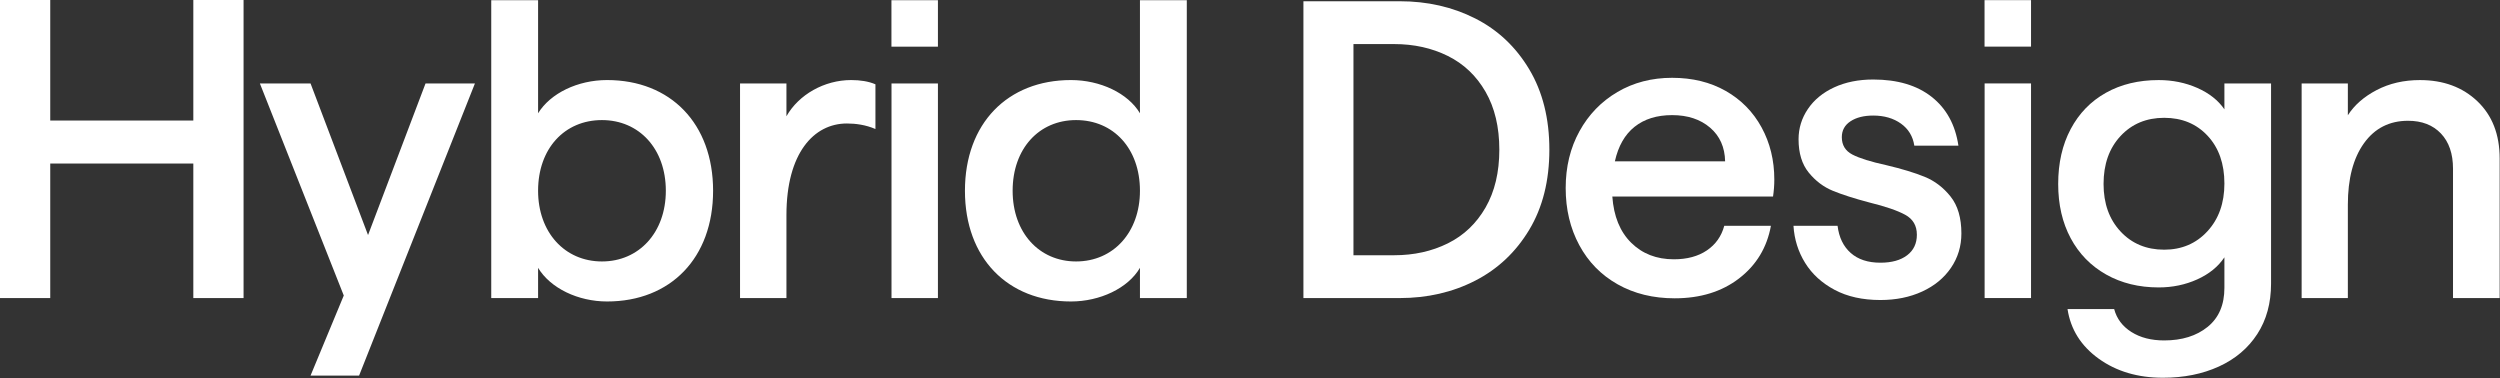
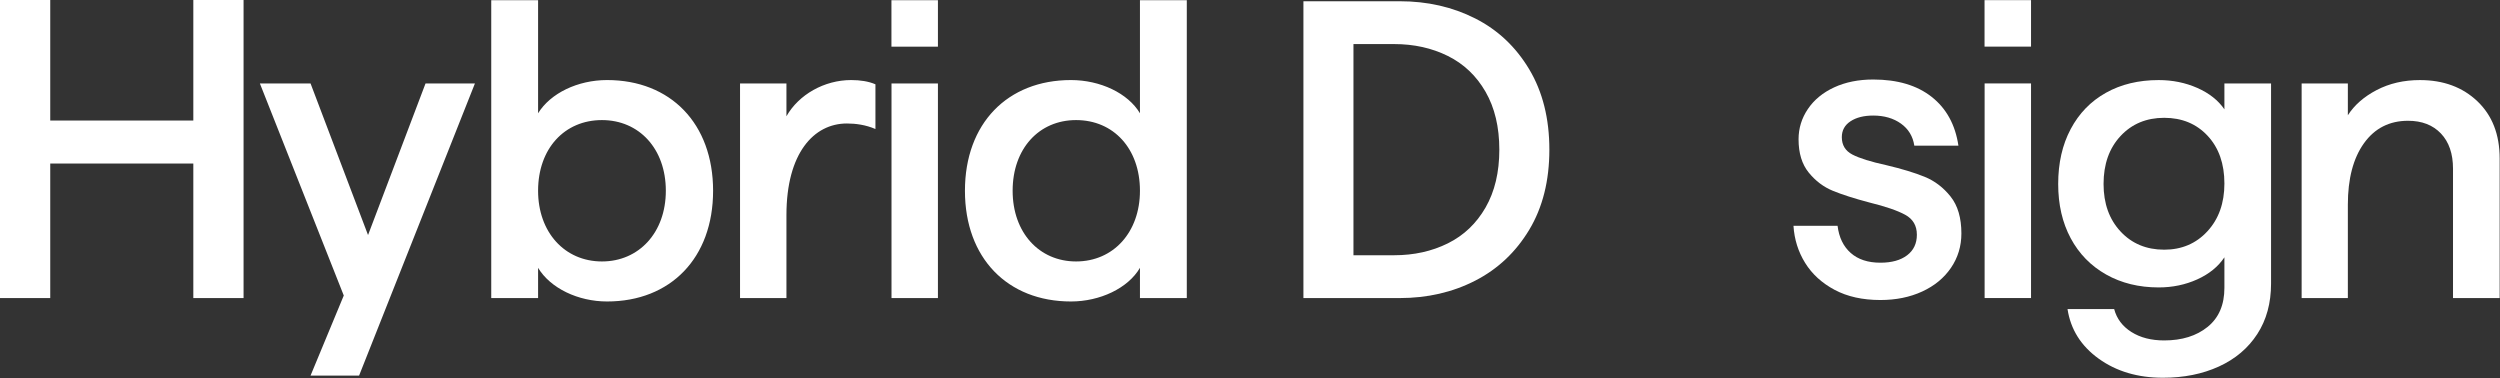
<svg xmlns="http://www.w3.org/2000/svg" width="4390" height="664" viewBox="0 0 4390 664" fill="none">
  <rect x="0" y="0" width="4390" height="664" fill="#333333" stroke="none" />
  <path d="M339.471 523.413H427.703V0H339.471V211.609H88.232V0H0V523.413H88.232V287.129H339.471V523.413ZM545.337 659.501H630.578L833.961 146.556H747.224L646.279 412.748L545.336 146.556H456.356L603.659 518.927L545.336 659.501H545.337ZM1066.01 529.395C1177.42 529.395 1252.19 453.127 1252.19 334.985C1252.19 216.843 1177.42 140.574 1066.01 140.574C1014.42 140.574 966.562 163.753 944.877 198.897V0.294H862.627V523.413H944.877V470.324C966.562 506.215 1015.16 529.395 1066.01 529.395ZM944.877 334.985C944.877 260.959 991.237 210.86 1057.04 210.861C1122.09 210.861 1169.2 260.959 1169.2 334.986C1169.2 408.263 1122.09 459.109 1057.04 459.109C991.237 459.109 944.877 407.516 944.877 334.986V334.985ZM1299.5 523.413H1380.99V377.605C1380.99 269.184 1428.85 216.843 1487.18 216.843C1502.13 216.843 1520.07 219.085 1537.27 226.564V148.051C1525.31 142.817 1510.36 140.574 1494.65 140.574C1447.55 140.574 1402.69 165.997 1380.99 204.13V146.555H1299.5V523.412V523.413ZM1565.49 523.413H1647V146.556H1565.49V523.413ZM1565.37 81.92H1647V0.294H1565.37V81.92ZM1880.63 529.395C1931.47 529.395 1980.82 506.216 2001.76 470.325V523.414H2084.01V0.294H2001.76V198.897C1980.82 163.753 1932.22 140.574 1880.63 140.574C1769.21 140.574 1694.44 216.843 1694.44 334.985C1694.44 453.127 1769.21 529.395 1880.63 529.395ZM1778.18 334.985C1778.18 260.959 1824.54 210.86 1889.6 210.861C1955.4 210.861 2001.76 260.959 2001.76 334.986C2001.76 407.516 1955.4 459.109 1889.6 459.109C1824.54 459.109 1778.18 408.263 1778.18 334.986V334.985Z" fill="white" />
  <path d="M3566.49 146.502H3484.98V523.359H3566.49V146.502Z" fill="white" />
-   <path d="M3566.49 0.241H3484.86V81.867H3566.49V0.241Z" fill="white" />
+   <path d="M3566.49 0.241H3484.86V81.867H3566.49Z" fill="white" />
  <path d="M2288.81 2.186H2457.84C2506.48 2.186 2550.66 12.238 2590.38 32.343C2630.09 52.448 2661.73 82.232 2685.32 121.696C2708.89 161.16 2720.68 208.199 2720.68 262.8C2720.68 317.413 2708.89 364.323 2685.32 403.531C2661.73 442.751 2630.09 472.535 2590.38 492.884C2550.66 513.244 2506.48 523.413 2457.84 523.413H2288.81L2288.81 2.186ZM2448.16 448.208C2482.9 448.208 2514.3 441.262 2542.35 427.359C2570.39 413.467 2592.49 392.49 2608.62 364.44C2624.75 336.4 2632.82 302.521 2632.82 262.8C2632.82 223.092 2624.75 189.212 2608.62 161.161C2592.49 133.122 2570.39 112.145 2542.35 98.242C2514.3 84.35 2482.9 77.393 2448.16 77.393H2376.68V448.209H2448.16L2448.16 448.208Z" fill="white" />
-   <path d="M2840.55 499.256C2811.51 482.875 2789.05 459.92 2773.17 430.38C2757.27 400.852 2749.34 367.461 2749.34 330.23C2749.34 292.999 2757.4 259.748 2773.54 230.452C2789.66 201.168 2811.89 178.213 2840.18 161.576C2868.48 144.95 2900.49 136.631 2936.24 136.631C2971.98 136.631 3003.37 144.333 3030.43 159.714C3057.48 175.107 3078.46 196.456 3093.35 223.751C3108.24 251.057 3115.69 281.586 3115.69 315.338C3115.69 325.274 3114.94 335.198 3113.45 345.123H2831.25C2833.72 379.875 2844.77 406.926 2864.38 426.286C2883.99 445.646 2908.93 455.326 2939.21 455.326C2962.54 455.326 2981.9 450.114 2997.29 439.689C3012.68 429.265 3022.86 414.873 3027.82 396.502H3109.73C3102.77 434.733 3084.16 465.506 3053.88 488.834C3023.6 512.173 2985.87 523.831 2940.7 523.831C2902.97 523.831 2869.59 515.64 2840.55 499.259V499.256ZM3029.31 283.319C3028.81 258.503 3020 238.77 3002.88 224.122C2985.75 209.486 2963.53 202.156 2936.23 202.156C2909.43 202.156 2887.46 208.986 2870.34 222.633C2853.21 236.292 2841.67 256.512 2835.71 283.319H3029.31Z" fill="white" />
  <path d="M3221.57 508.958C3199.23 497.044 3181.97 481.291 3169.82 461.675C3157.65 442.071 3150.83 420.349 3149.34 396.521H3226.78C3229.26 416.882 3236.95 432.763 3249.86 444.176C3262.76 455.601 3280.13 461.302 3301.98 461.302C3321.83 461.302 3337.47 456.962 3348.9 448.271C3360.31 439.592 3366.02 427.55 3366.02 412.158C3366.02 396.277 3359.19 384.607 3345.54 377.161C3331.88 369.715 3310.92 362.525 3282.62 355.567C3256.31 348.621 3234.97 341.792 3218.59 335.09C3202.21 328.388 3188.06 317.719 3176.15 303.072C3164.23 288.436 3158.27 268.947 3158.27 244.62C3158.27 225.26 3163.73 207.517 3174.66 191.38C3185.57 175.255 3200.96 162.596 3220.82 153.405C3240.67 144.225 3263.51 139.63 3289.33 139.63C3332.01 139.63 3366.27 149.81 3392.08 170.159C3417.89 190.519 3433.52 219.059 3438.99 255.789H3361.55C3359.06 239.407 3351.25 226.505 3338.1 217.069C3324.94 207.645 3308.69 202.921 3289.33 202.921C3272.95 202.921 3259.66 206.272 3249.49 212.973C3239.31 219.675 3234.23 228.982 3234.23 240.896C3234.23 254.799 3240.43 264.979 3252.84 271.425C3265.24 277.882 3285.1 284.083 3312.41 290.04C3339.7 296.497 3362.17 303.327 3379.8 310.517C3397.41 317.719 3412.56 329.26 3425.22 345.142C3437.88 361.035 3444.2 382.628 3444.2 409.923C3444.2 432.261 3438.12 452.366 3425.96 470.236C3413.79 488.107 3396.92 502.01 3375.33 511.934C3353.73 521.858 3329.28 526.827 3301.98 526.827C3270.71 526.827 3243.9 520.87 3221.57 508.956L3221.57 508.958Z" fill="white" />
  <path d="M3685.29 629.819C3654.26 607.481 3636.02 578.441 3630.56 542.699H3712.47C3716.93 559.569 3726.99 572.972 3742.62 582.908C3758.26 592.832 3777.49 597.8 3800.33 597.8C3831.6 597.8 3857.04 589.854 3876.65 573.972C3896.26 558.079 3906.06 535.252 3906.06 505.468V451.856C3895.14 468.237 3879.26 481.151 3858.41 490.576C3837.56 500.012 3814.97 504.723 3790.65 504.723C3755.9 504.723 3725.12 497.16 3698.32 482.013C3671.51 466.876 3650.78 445.655 3636.14 418.348C3621.5 391.054 3614.18 359.28 3614.18 323.038C3614.18 286.308 3621.49 254.162 3636.14 226.611C3650.78 199.06 3671.38 177.839 3697.95 162.946C3724.5 148.054 3755.4 140.608 3790.65 140.608C3814.97 140.608 3837.56 145.204 3858.41 154.383C3879.26 163.574 3895.14 176.105 3906.06 191.986V146.565H3987.97V498.021C3987.97 532.273 3979.9 561.802 3963.77 586.63C3947.63 611.446 3925.17 630.434 3896.38 643.592C3867.59 656.739 3834.82 663.324 3798.09 663.324C3753.91 663.324 3716.3 652.155 3685.29 629.817L3685.29 629.819ZM3723.64 406.436C3743.49 427.785 3769.06 438.454 3800.33 438.454C3831.1 438.454 3856.42 427.657 3876.28 406.063C3896.13 384.469 3906.06 356.546 3906.06 322.294C3906.06 287.553 3896.26 259.63 3876.65 238.525C3857.04 217.432 3831.6 206.879 3800.33 206.879C3769.06 206.879 3743.48 217.56 3723.64 238.897C3703.78 260.247 3693.85 288.297 3693.85 323.038C3693.85 357.29 3703.78 385.097 3723.64 406.434V406.436Z" fill="white" />
  <path d="M4041.67 146.567H4122.83V202.413C4134.24 184.542 4151.12 169.778 4173.46 158.109C4195.8 146.451 4221.12 140.61 4249.41 140.61C4290.61 140.61 4324.24 153.024 4350.31 177.841C4376.37 202.669 4389.4 236.176 4389.4 278.363V523.414H4307.49V296.233C4307.49 269.927 4300.42 249.323 4286.27 234.431C4272.12 219.538 4252.88 212.093 4228.56 212.093C4195.8 212.093 4169.98 225.252 4151.12 251.557C4132.25 277.874 4122.83 313.86 4122.83 359.525V523.414H4041.67L4041.67 146.567Z" fill="white" />
</svg>